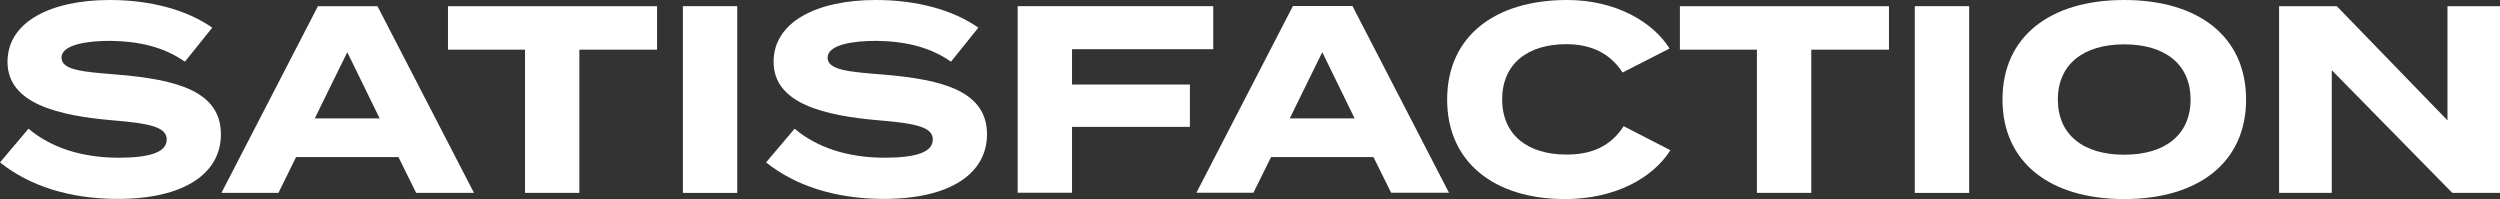
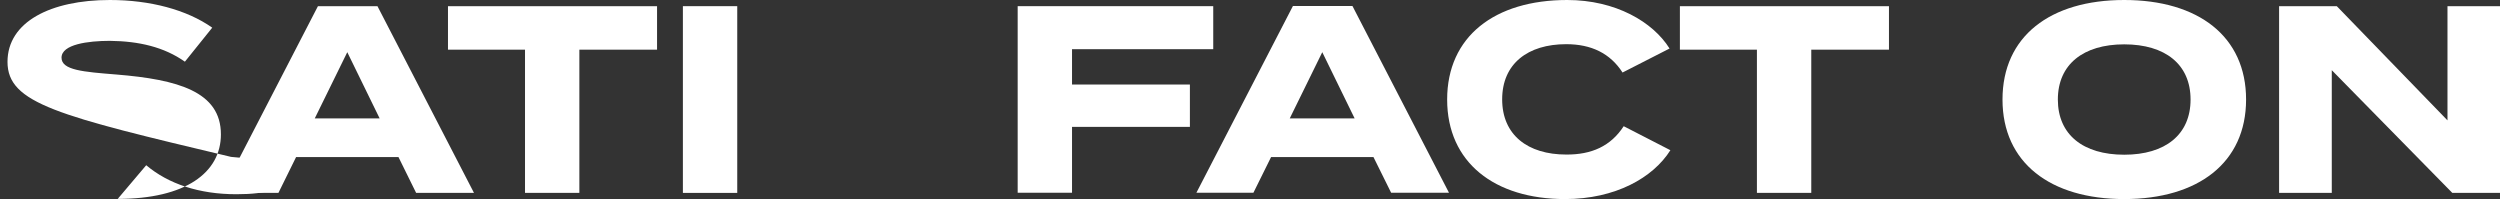
<svg xmlns="http://www.w3.org/2000/svg" version="1.1" id="レイヤー_1" x="0px" y="0px" viewBox="0 0 1499.5 119.4" style="enable-background:new 0 0 1499.5 119.4;" xml:space="preserve">
  <rect x="0" y="0" width="1499.5" height="119.4" fill="#333333" stroke="none" />
  <style type="text/css">
	.st0{enable-background:new    ;}
	.st1{fill:#FFFFFF;}
</style>
  <g class="st0">
-     <path class="st1" d="M132.5,80.6c0,23-21.3,38.7-61.9,38.7c-28.8,0-53-7.8-70.6-21.9l17.1-20.2c13.3,11.2,31.7,17.4,54.1,17.4   c19.2,0,28.8-3.5,28.8-10.9c0-7.2-9-9.6-32-11.5C34.7,69.4,4.5,62.1,4.5,37.1C4.5,13.1,30.4,0,65.9,0c24,0,46.1,5.8,61.4,16.6   L110.9,37c-12.5-8.8-27.5-12.3-45-12.5c-13.1,0-29,2.1-29,10.1c0,7.5,13,8.5,33,10.1C106.6,47.7,132.5,54.9,132.5,80.6z" />
+     <path class="st1" d="M132.5,80.6c0,23-21.3,38.7-61.9,38.7l17.1-20.2c13.3,11.2,31.7,17.4,54.1,17.4   c19.2,0,28.8-3.5,28.8-10.9c0-7.2-9-9.6-32-11.5C34.7,69.4,4.5,62.1,4.5,37.1C4.5,13.1,30.4,0,65.9,0c24,0,46.1,5.8,61.4,16.6   L110.9,37c-12.5-8.8-27.5-12.3-45-12.5c-13.1,0-29,2.1-29,10.1c0,7.5,13,8.5,33,10.1C106.6,47.7,132.5,54.9,132.5,80.6z" />
    <path class="st1" d="M239,94.2h-61.4L167,115.7h-34.2l57.9-112h35.7l57.9,112h-34.7L239,94.2z M227.7,71l-19.4-39.7L188.8,71H227.7   z" />
    <path class="st1" d="M394.1,29.8h-46.6v85.9h-32.6V29.8h-46.2V3.7h125.4V29.8z" />
    <path class="st1" d="M409.6,115.7V3.7h32.6v112H409.6z" />
-     <path class="st1" d="M592,80.6c0,23-21.3,38.7-61.9,38.7c-28.8,0-53-7.8-70.6-21.9l17.1-20.2c13.3,11.2,31.7,17.4,54.1,17.4   c19.2,0,28.8-3.5,28.8-10.9c0-7.2-9-9.6-32-11.5C494.2,69.4,464,62.1,464,37.1c0-24,25.9-37.1,61.4-37.1c24,0,46.1,5.8,61.4,16.6   L570.4,37c-12.5-8.8-27.5-12.3-45-12.5c-13.1,0-29,2.1-29,10.1c0,7.5,13,8.5,33,10.1C566.1,47.7,592,54.9,592,80.6z" />
    <path class="st1" d="M643,29.4v21.3h70.7v25.4H643v39.5h-32.6V3.7h117.3v25.8H643z" />
    <path class="st1" d="M823.8,94.2h-61.4l-10.6,21.4h-34.2l57.9-112h35.7l57.9,112h-34.7L823.8,94.2z M812.5,71l-19.4-39.7L773.6,71   H812.5z" />
    <path class="st1" d="M973.9,75.7l28,14.4c-10.4,16.5-33,29.3-63.2,29.3c-42.2,0-70.7-21.9-70.7-59.7S896.5,0,940,0   c29,0,51.4,13.1,61.4,29.1l-28.2,14.4c-7.4-11.5-18.7-17-33.8-17c-23,0-38.4,11.7-38.4,33.1s15.4,33.1,38.4,33.1   C954.6,92.8,966.1,87.7,973.9,75.7z" />
    <path class="st1" d="M1133,29.8h-46.6v85.9h-32.6V29.8h-46.2V3.7H1133V29.8z" />
-     <path class="st1" d="M1148.5,115.7V3.7h32.6v112H1148.5z" />
    <path class="st1" d="M1201.1,59.7c0-37.9,28.6-59.7,73-59.7s73.1,21.8,73.1,59.7s-28.8,59.7-73.1,59.7S1201.1,97.6,1201.1,59.7z    M1313.9,59.7c0-21.1-15.2-33.1-39.8-33.1c-24.5,0-39.8,12-39.8,33.1c0,21.1,15.2,33.1,39.8,33.1S1313.9,80.8,1313.9,59.7z" />
    <path class="st1" d="M1499.5,3.7v112h-28.6l-72.3-73.6v73.6H1367V3.7h34.6l66.4,68.5V3.7H1499.5z" />
  </g>
</svg>